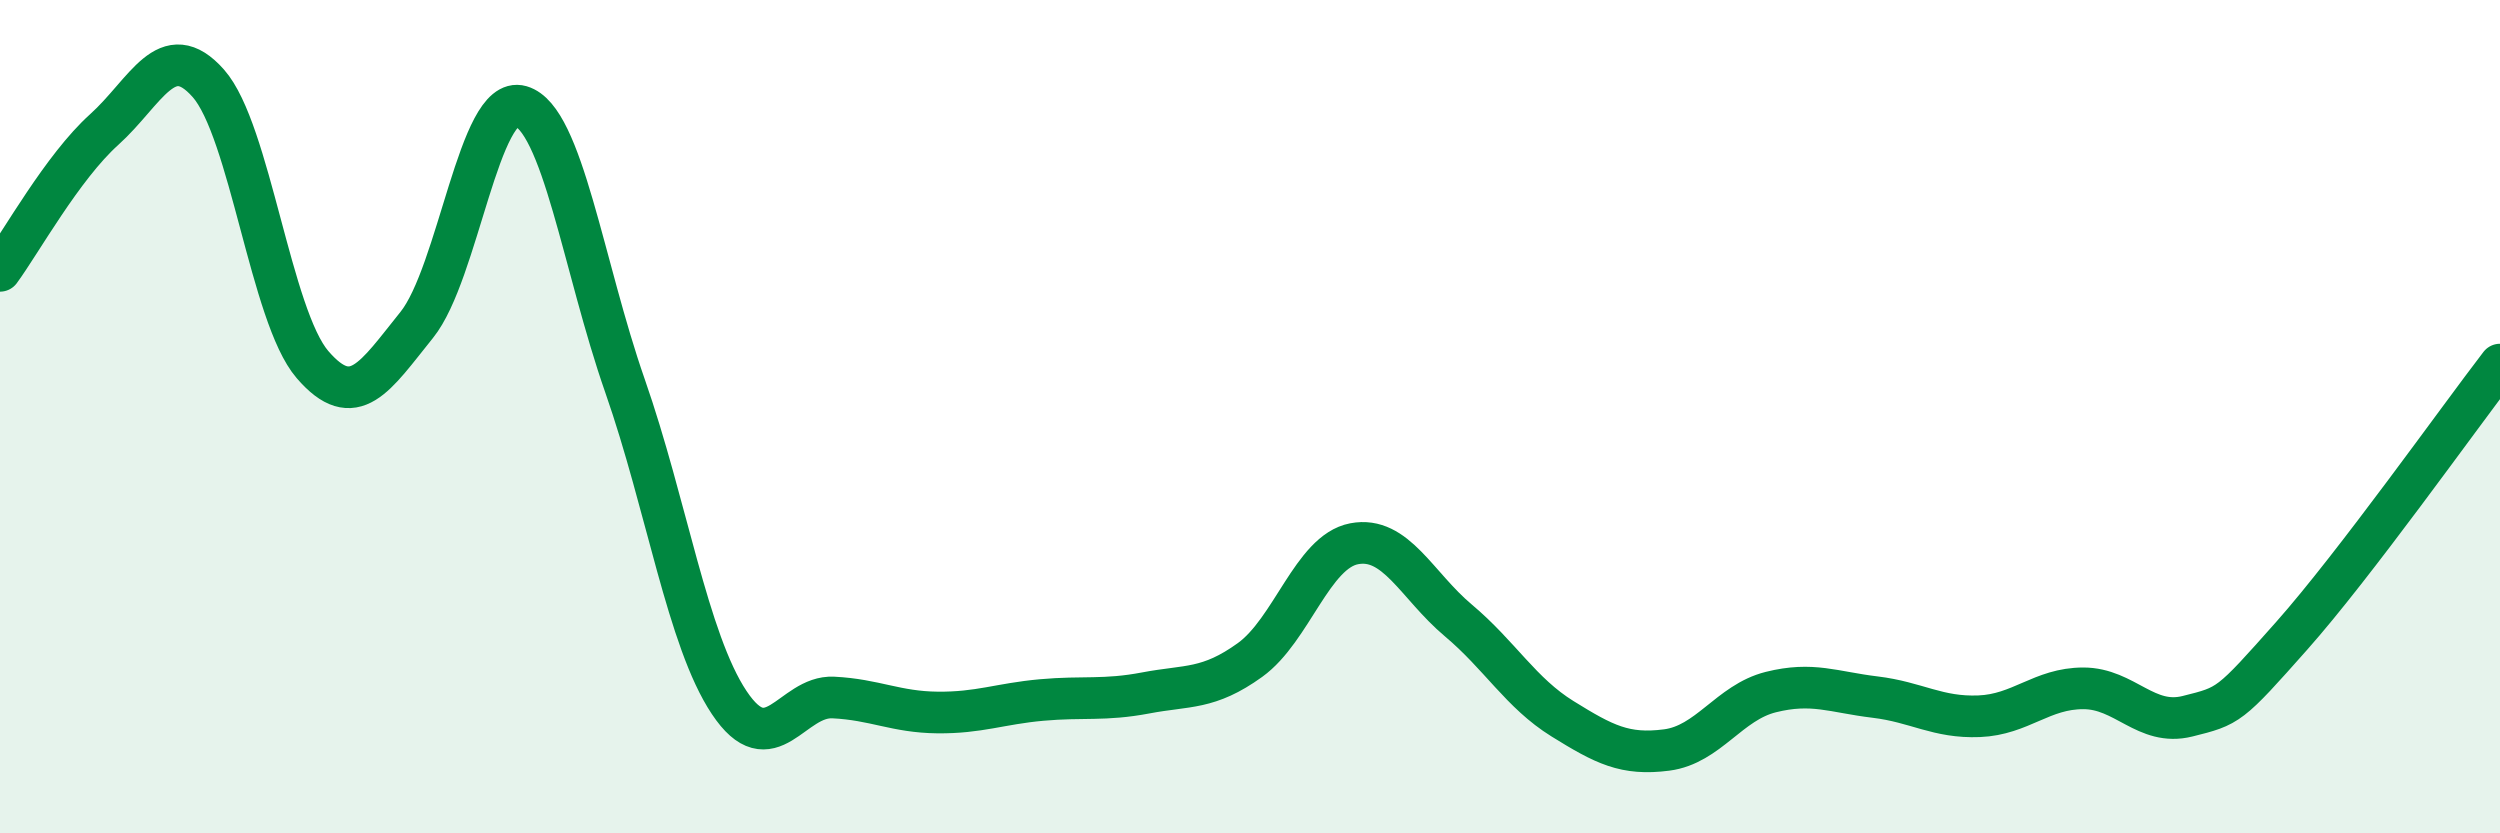
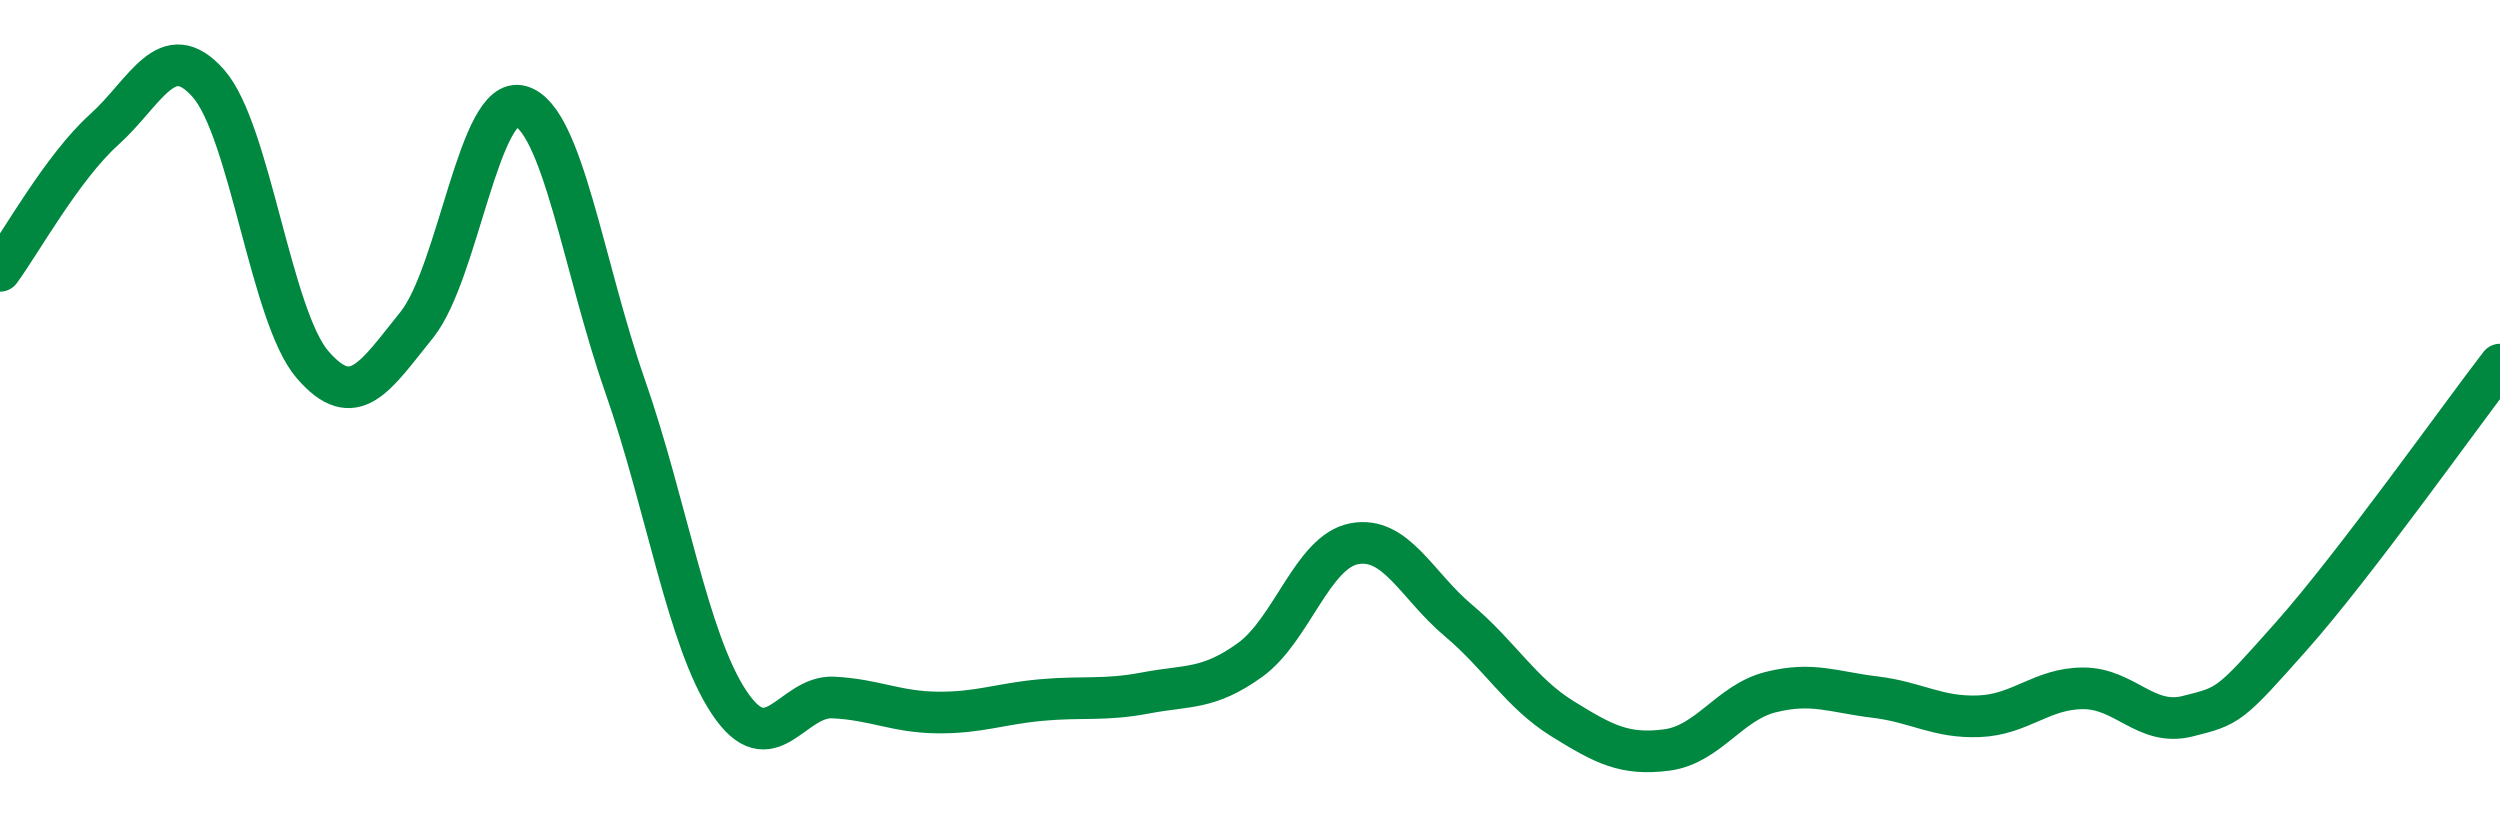
<svg xmlns="http://www.w3.org/2000/svg" width="60" height="20" viewBox="0 0 60 20">
-   <path d="M 0,6.5 C 0.5,5.82 1.5,4.01 2.5,3.11 C 3.5,2.21 4,0.87 5,2 C 6,3.13 6.5,7.59 7.5,8.75 C 8.5,9.91 9,9.04 10,7.8 C 11,6.56 11.5,2.26 12.5,2.55 C 13.5,2.84 14,6.4 15,9.26 C 16,12.12 16.5,15.36 17.5,16.86 C 18.5,18.36 19,16.69 20,16.74 C 21,16.79 21.5,17.09 22.5,17.1 C 23.5,17.11 24,16.89 25,16.8 C 26,16.71 26.5,16.82 27.5,16.63 C 28.5,16.44 29,16.56 30,15.84 C 31,15.12 31.5,13.24 32.5,13.05 C 33.5,12.86 34,14.05 35,14.89 C 36,15.73 36.5,16.63 37.5,17.25 C 38.5,17.87 39,18.13 40,18 C 41,17.87 41.5,16.86 42.5,16.61 C 43.5,16.36 44,16.61 45,16.73 C 46,16.85 46.5,17.23 47.5,17.19 C 48.5,17.15 49,16.52 50,16.52 C 51,16.52 51.5,17.44 52.5,17.19 C 53.5,16.94 53.5,16.95 55,15.26 C 56.5,13.57 59,10.05 60,8.75L60 20L0 20Z" fill="#008740" opacity="0.1" stroke-linecap="round" stroke-linejoin="round" />
  <path d="M 0,6.5 C 0.5,5.82 1.5,4.01 2.5,3.11 C 3.5,2.21 4,0.87 5,2 C 6,3.13 6.5,7.59 7.5,8.75 C 8.5,9.91 9,9.04 10,7.8 C 11,6.56 11.5,2.26 12.5,2.55 C 13.5,2.84 14,6.4 15,9.26 C 16,12.12 16.5,15.36 17.5,16.86 C 18.5,18.36 19,16.69 20,16.74 C 21,16.79 21.5,17.09 22.5,17.1 C 23.5,17.11 24,16.89 25,16.8 C 26,16.71 26.5,16.82 27.5,16.63 C 28.5,16.44 29,16.56 30,15.84 C 31,15.12 31.5,13.24 32.5,13.05 C 33.5,12.86 34,14.05 35,14.89 C 36,15.73 36.5,16.63 37.5,17.25 C 38.5,17.87 39,18.13 40,18 C 41,17.87 41.5,16.86 42.5,16.61 C 43.5,16.36 44,16.61 45,16.73 C 46,16.85 46.5,17.23 47.5,17.19 C 48.5,17.15 49,16.52 50,16.52 C 51,16.52 51.5,17.44 52.5,17.19 C 53.5,16.94 53.5,16.95 55,15.26 C 56.5,13.57 59,10.05 60,8.75" stroke="#008740" stroke-width="1" fill="none" stroke-linecap="round" stroke-linejoin="round" />
</svg>